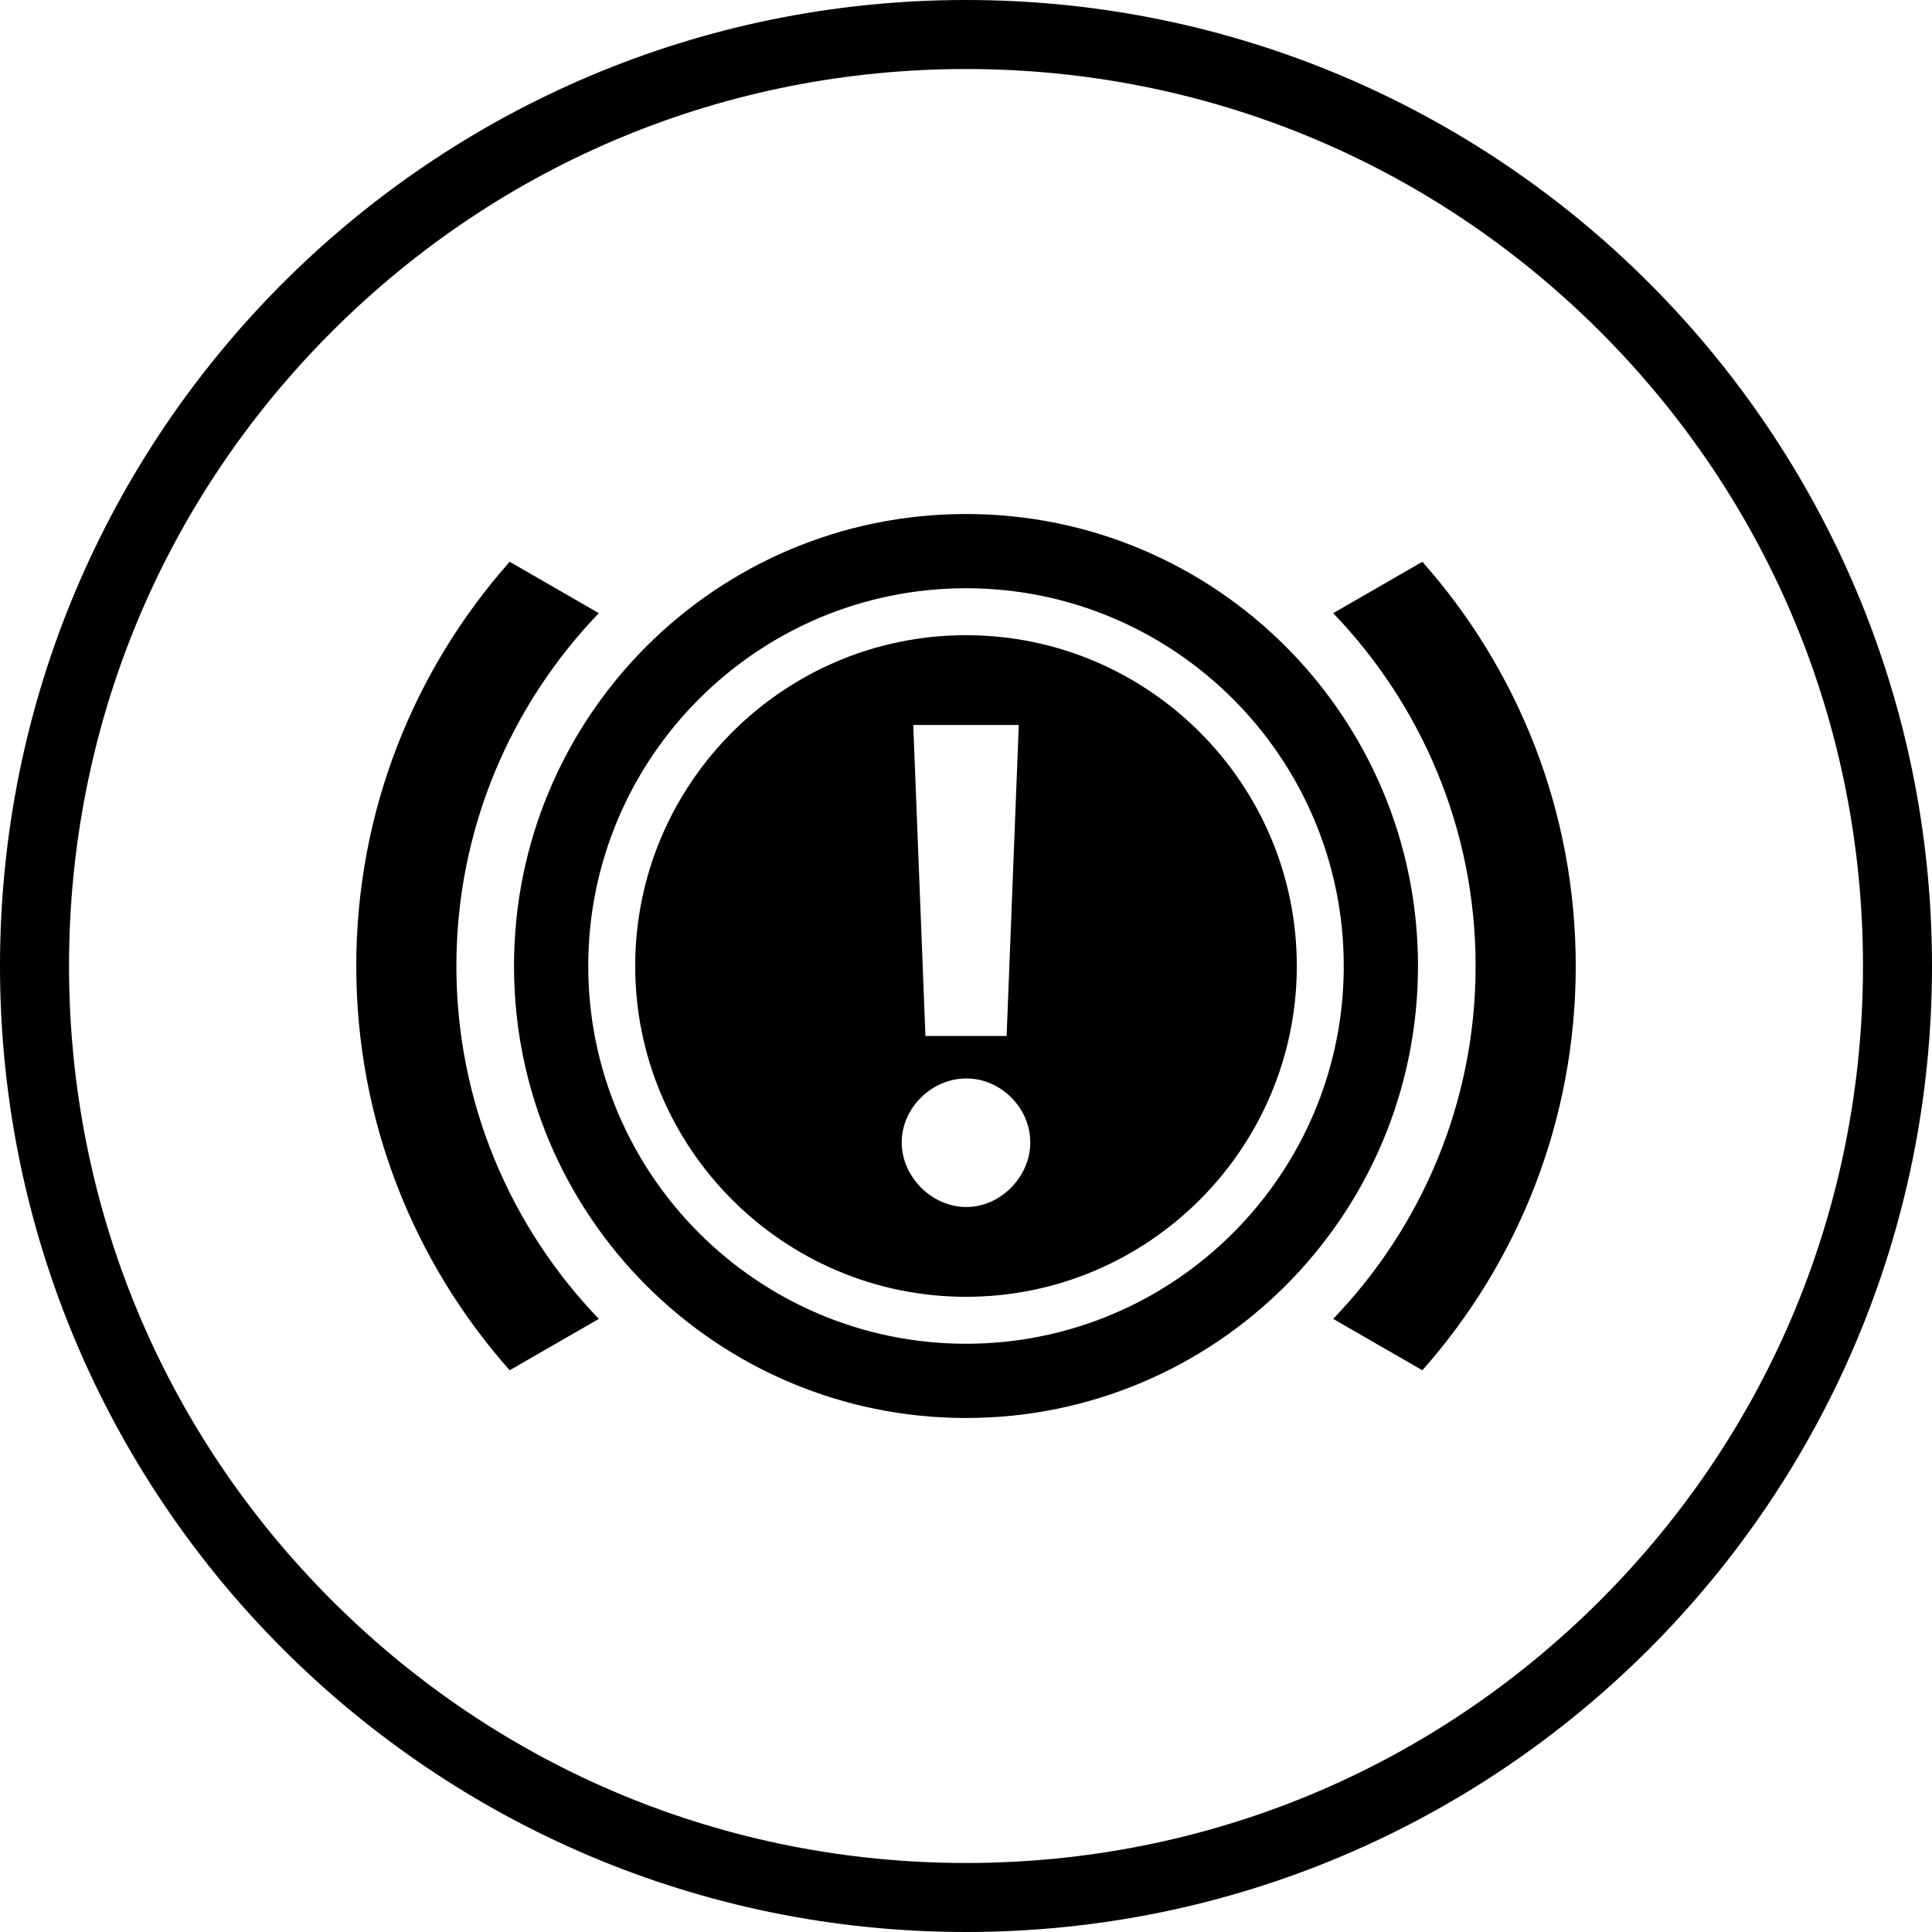
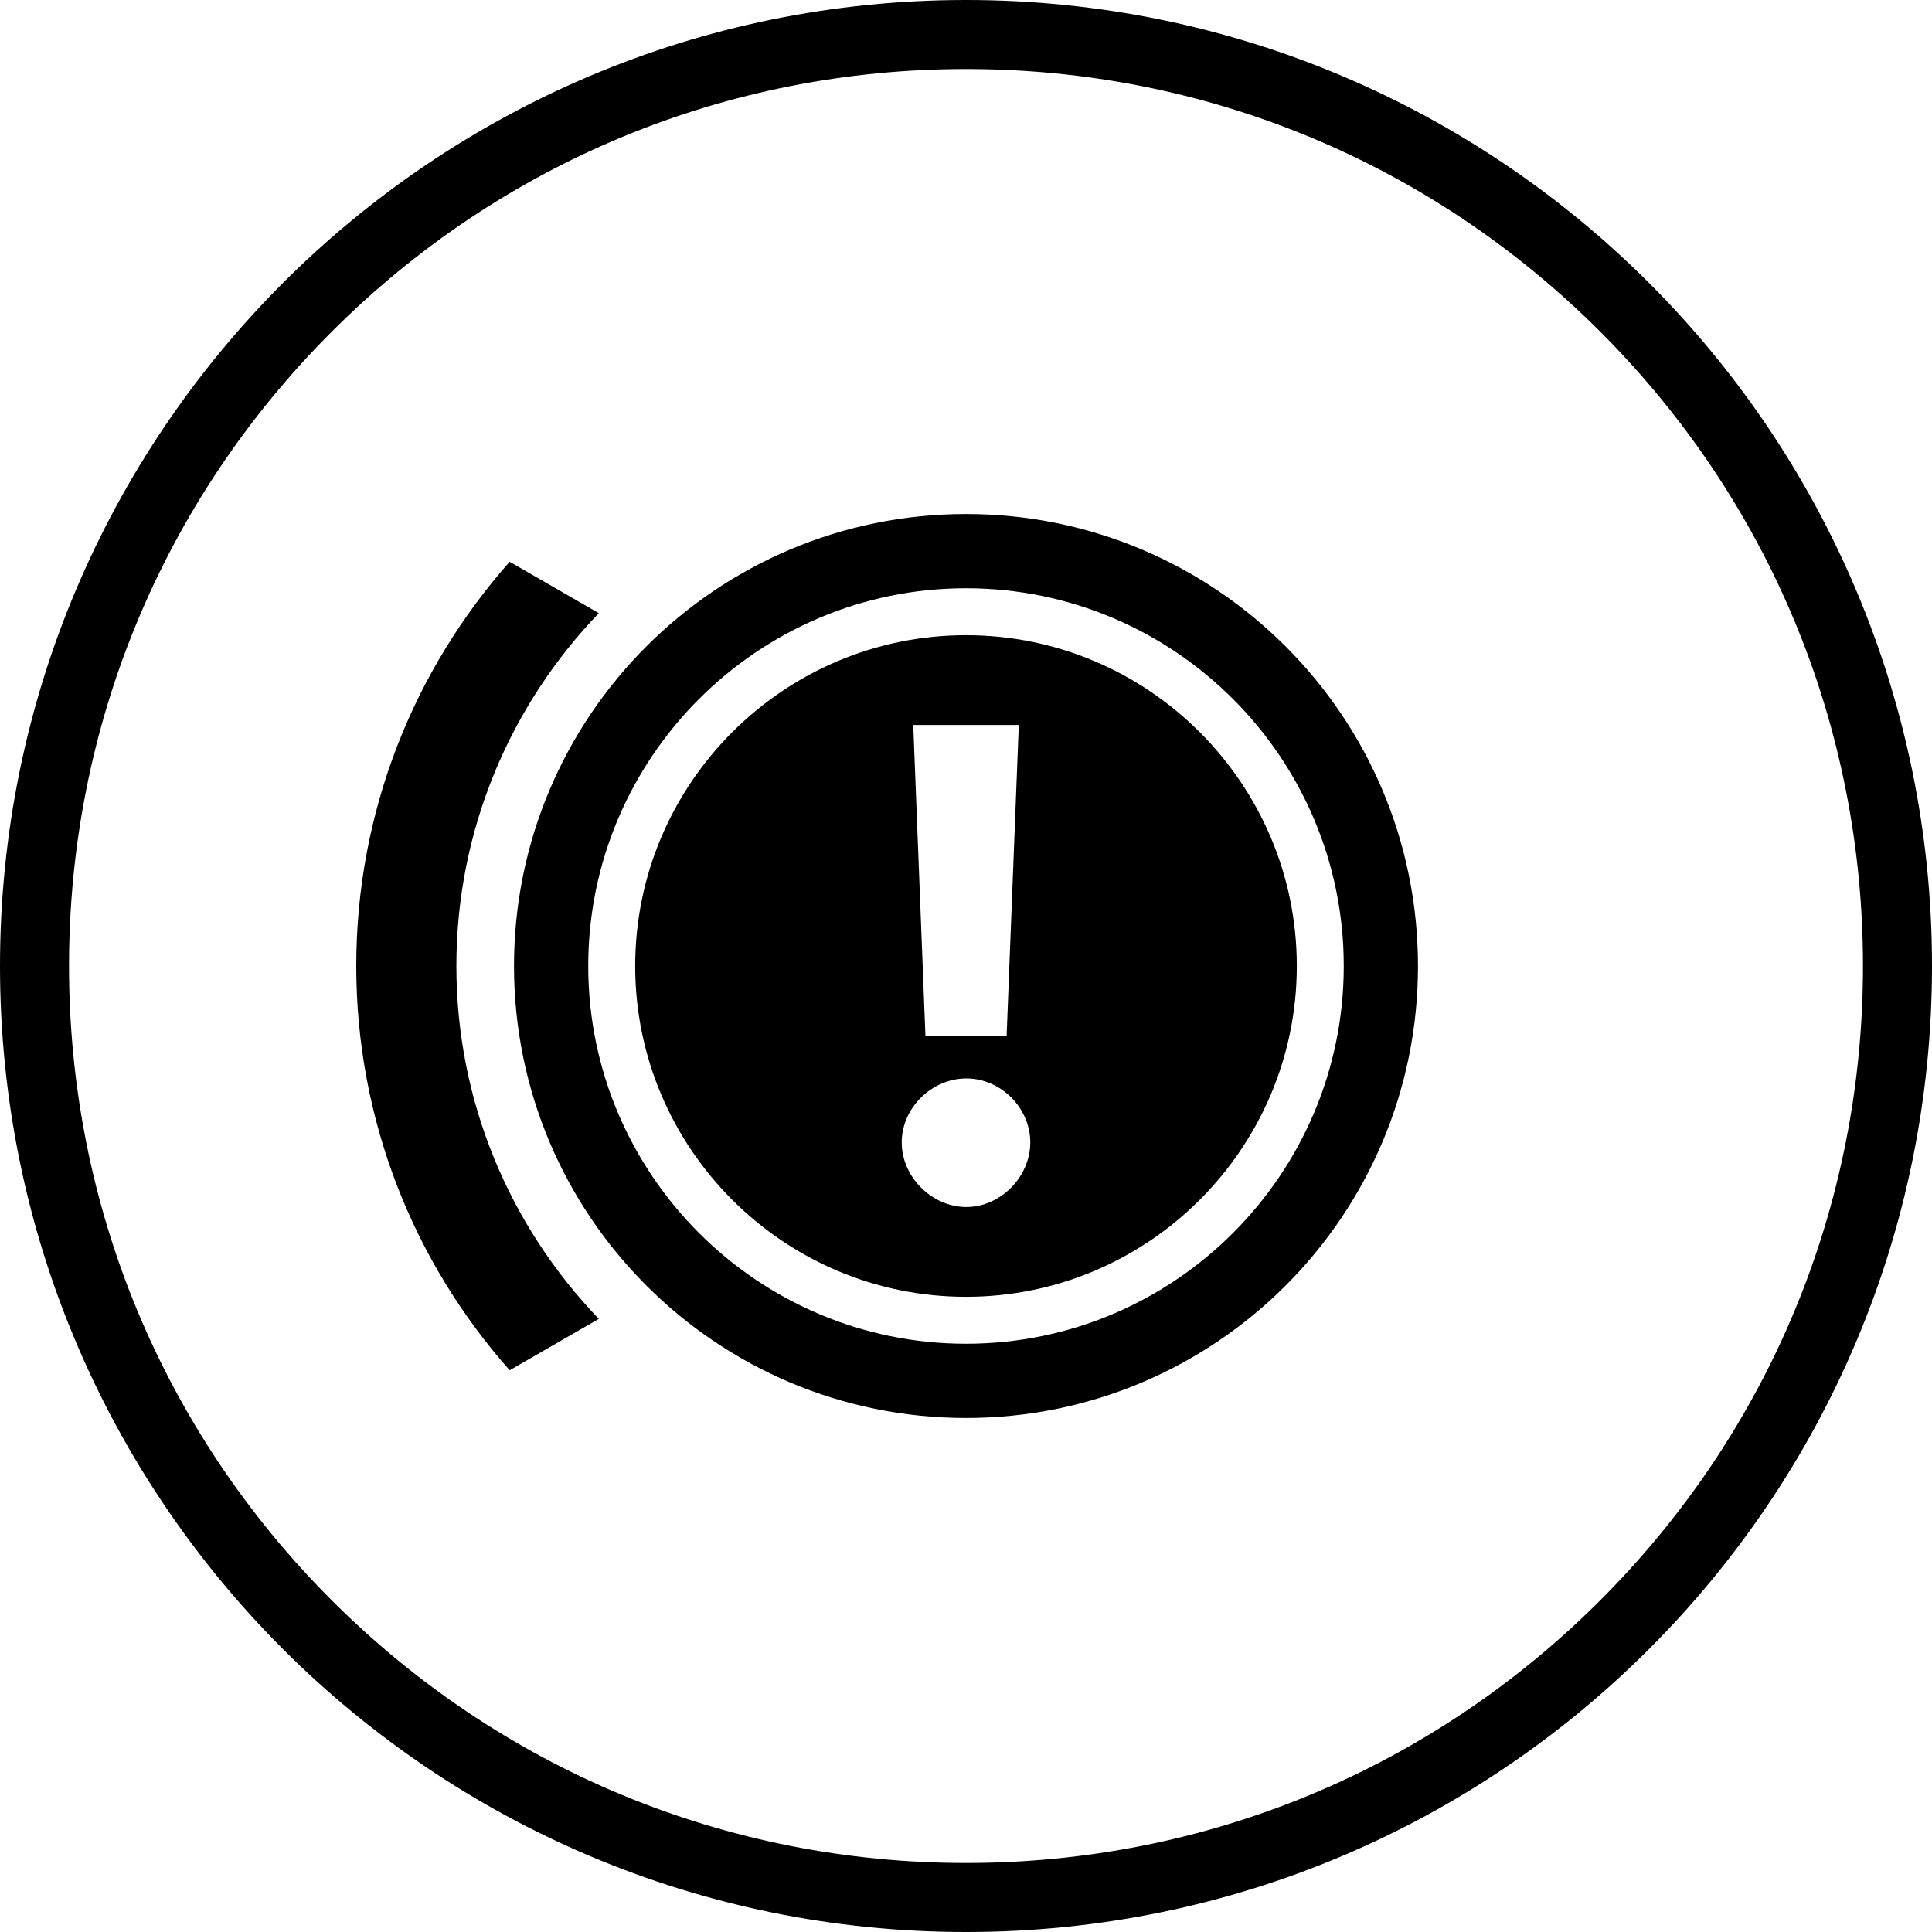
<svg xmlns="http://www.w3.org/2000/svg" viewBox="0 0 400 400" version="1.1" id="TITLES">
  <path d="M200,14.29c49.61,0,96.24,19.32,131.32,54.39,35.07,35.07,54.39,81.71,54.39,131.32s-19.32,96.24-54.39,131.32c-35.07,35.07-81.71,54.39-131.32,54.39s-96.24-19.32-131.32-54.39c-35.07-35.07-54.39-81.71-54.39-131.32s19.32-96.24,54.39-131.32C103.75,33.61,150.39,14.29,200,14.29M200,0C89.55,0,0,89.55,0,200s89.55,200,200,200,200-89.55,200-200S310.45,0,200,0h0Z" />
  <g>
    <path d="M94.49,200c0-28.33,11.25-54.07,29.49-73.05l-18.46-10.64c-19.75,22.29-31.76,51.58-31.76,83.69s12.01,61.42,31.76,83.7l18.46-10.64c-18.24-18.98-29.49-44.71-29.49-73.06" />
-     <path d="M305.51,200c0,28.33-11.25,54.08-29.49,73.06l18.46,10.64c19.75-22.29,31.76-51.58,31.76-83.7s-12.01-61.42-31.76-83.69l-18.46,10.64c18.24,18.98,29.49,44.71,29.49,73.05" />
    <path d="M200.07,249.9c-7.14,0-13.38-6.23-13.38-13.38s6.23-13.24,13.38-13.24,13.24,6.1,13.24,13.24-6.17,13.38-13.24,13.38M210.93,150.1l-2.52,64.38h-16.81l-2.52-64.38h21.86,0ZM200,131.51c-37.76,0-68.49,30.73-68.49,68.49s30.73,68.49,68.49,68.49,68.49-30.73,68.49-68.49-30.73-68.49-68.49-68.49" />
    <path d="M200,278.21c-43.13,0-78.21-35.08-78.21-78.21s35.08-78.21,78.21-78.21,78.21,35.08,78.21,78.21-35.08,78.21-78.21,78.21M200,106.42c-51.69,0-93.58,41.9-93.58,93.58s41.9,93.58,93.58,93.58,93.58-41.9,93.58-93.58-41.9-93.58-93.58-93.58" />
  </g>
</svg>